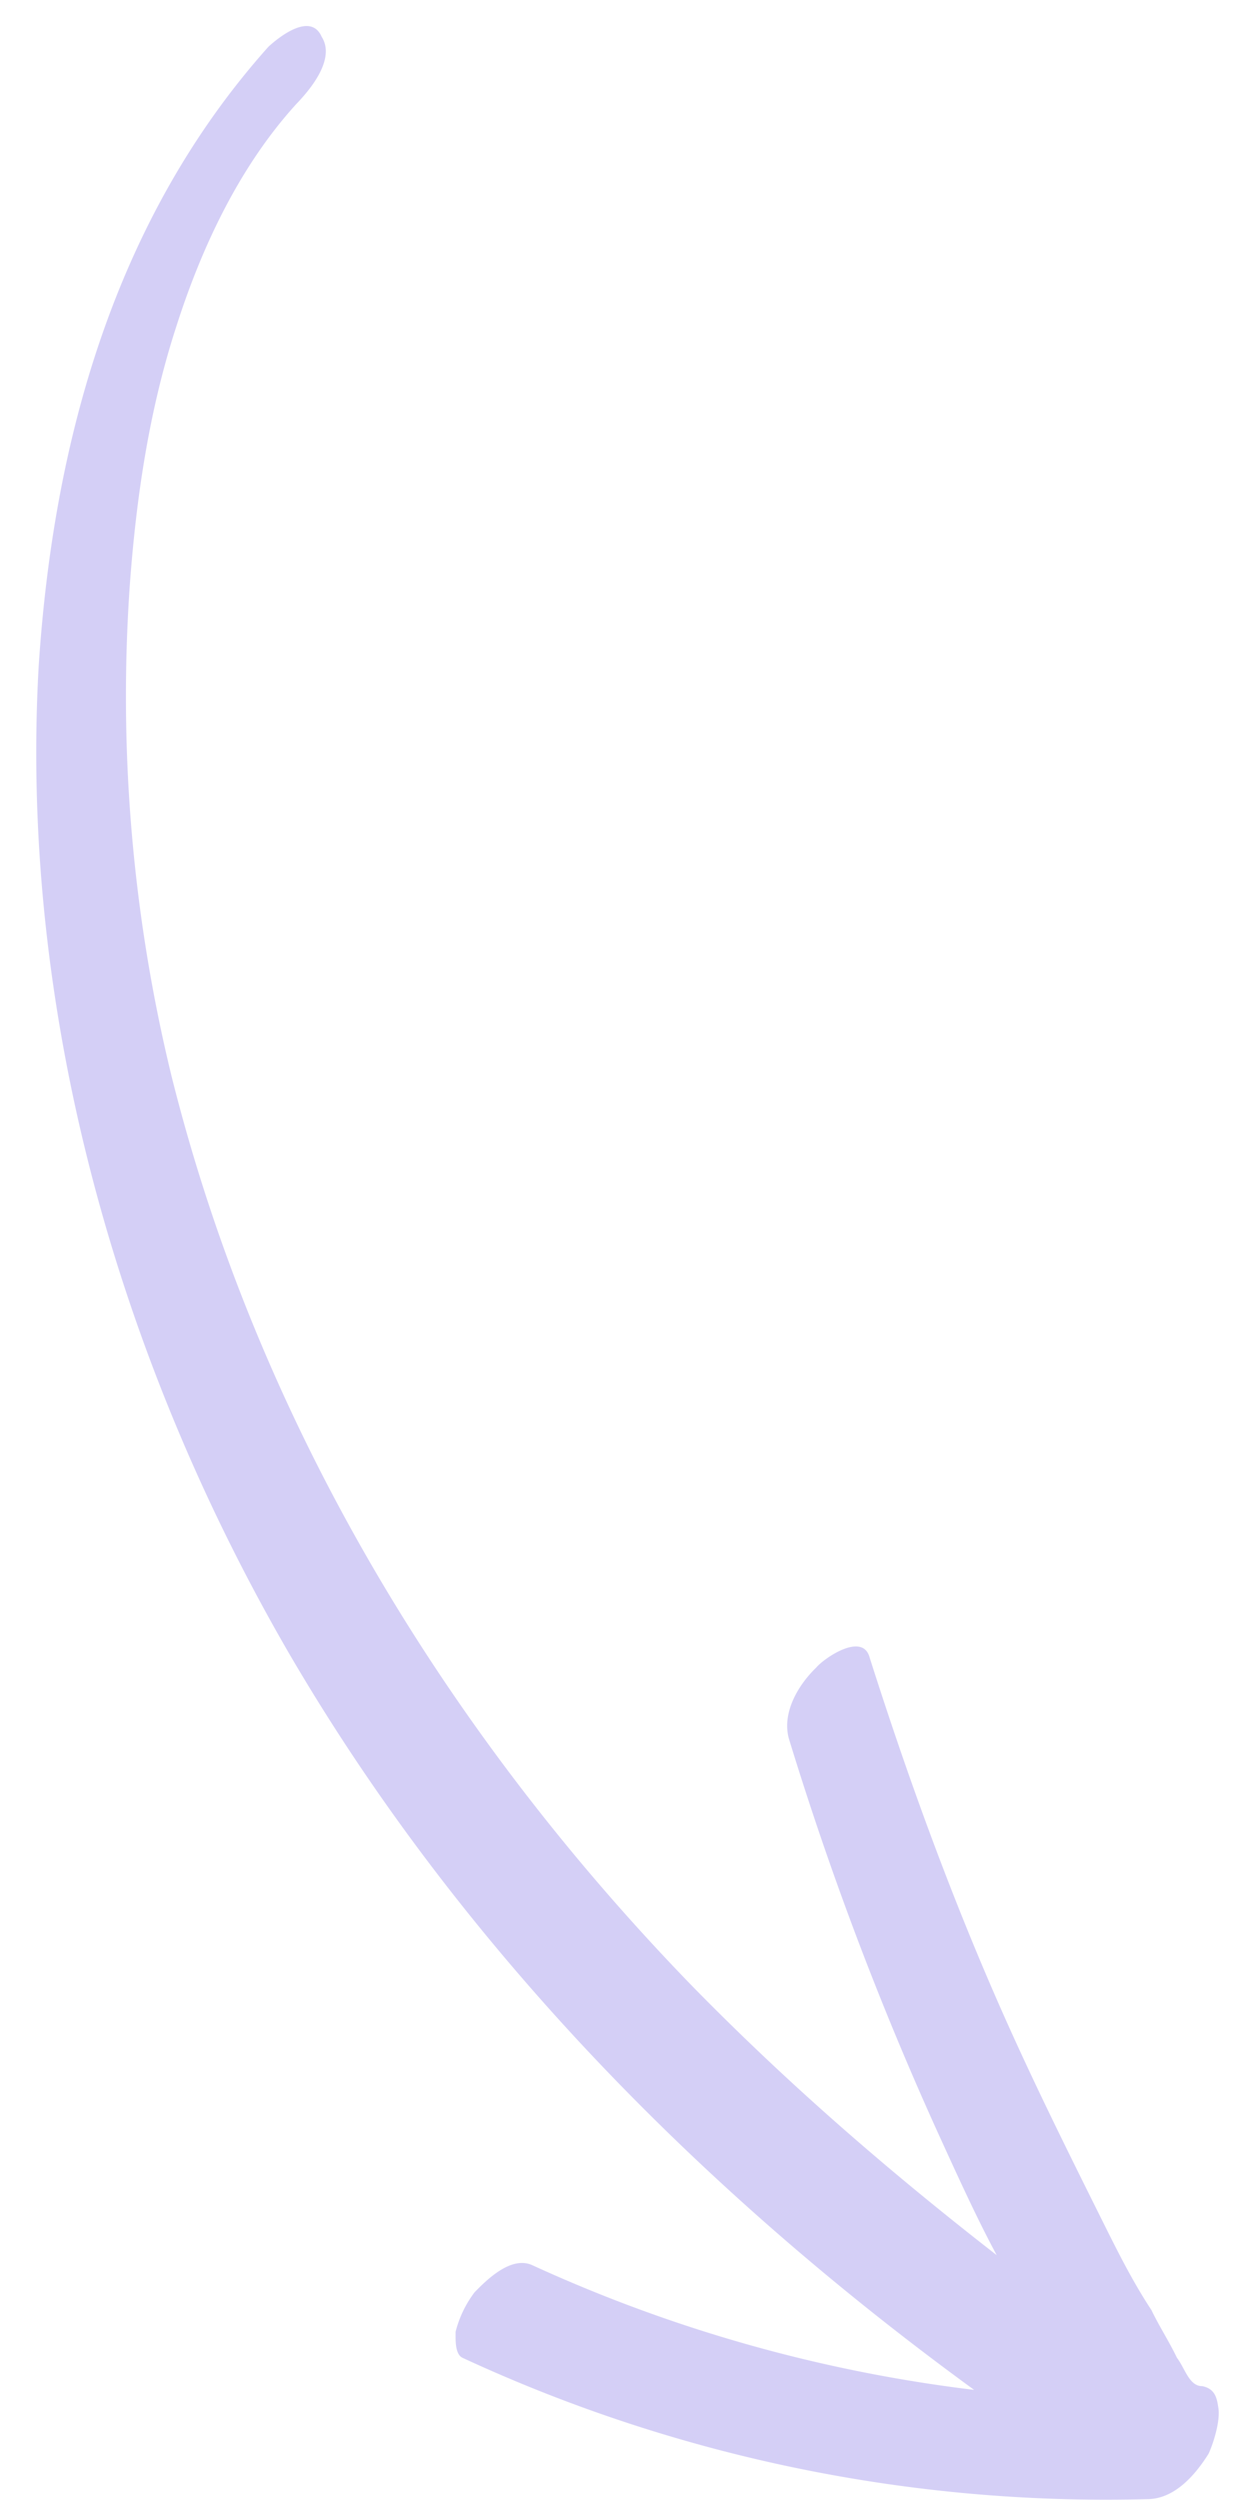
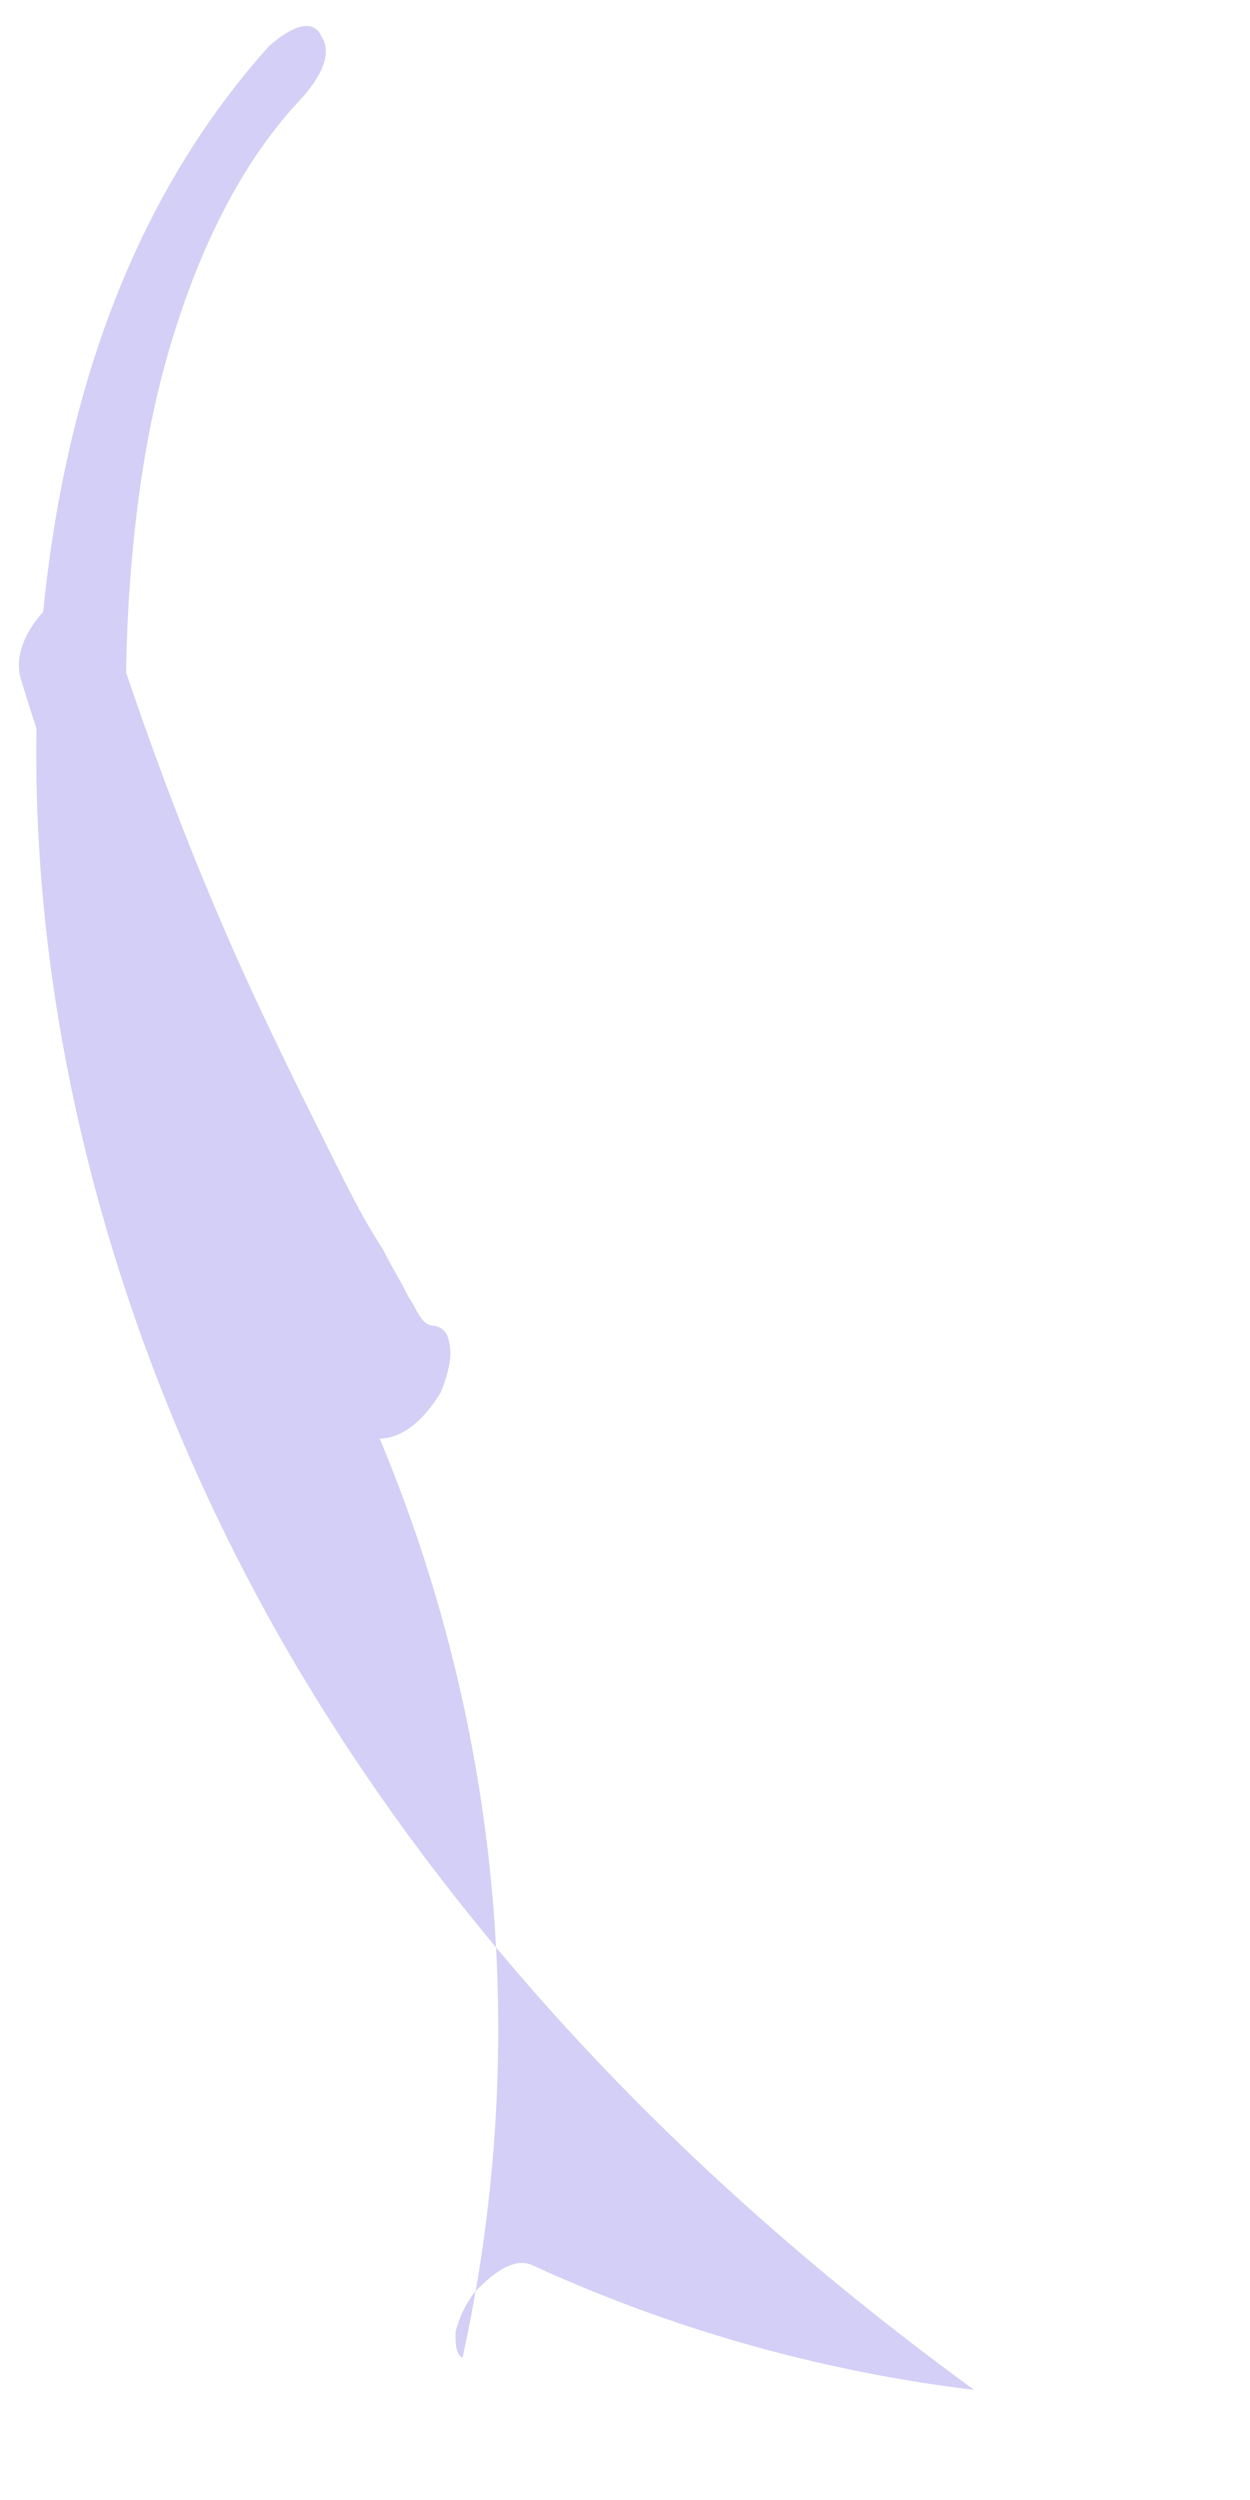
<svg xmlns="http://www.w3.org/2000/svg" width="30" height="60" fill="none">
-   <path d="M7.09 2.52C5.77 3.98 4.86 5.871 4.236 7.822c-.656 2.013-.966 4.114-1.12 6.213a38.506 38.506 0 001.006 11.812c2.075 8.29 6.577 15.726 12.497 21.825 2.29 2.34 4.703 4.43 7.302 6.452-.452-.837-.906-1.831-1.36-2.825a78.445 78.445 0 01-3.63-9.578c-.167-.624.23-1.287.66-1.701.185-.222 1.113-.863 1.28-.24.99 3.113 2.135 6.224 3.498 9.205.681 1.491 1.393 2.919 2.104 4.347.356.714.712 1.428 1.161 2.109.194.403.42.744.613 1.147.192.248.293.684.606.679.283.058.348.245.383.494.069.343-.14.941-.231 1.13-.336.538-.828 1.078-1.453 1.088A36.72 36.72 0 0111.1 56.587c-.19-.09-.164-.467-.166-.623.088-.346.239-.661.453-.946.308-.318.893-.89 1.398-.649a35.677 35.677 0 0010.594 2.988C16.824 52.582 11.033 46.7 6.945 39.695 2.825 32.597.467 24.249.927 16.012c.35-5.419 1.827-10.762 5.515-14.89C6.719.867 7.46.292 7.72.882c.353.557-.323 1.32-.63 1.637z" fill="#D4CFF6" />
+   <path d="M7.09 2.52C5.77 3.98 4.86 5.871 4.236 7.822c-.656 2.013-.966 4.114-1.12 6.213a38.506 38.506 0 001.006 11.812a78.445 78.445 0 01-3.63-9.578c-.167-.624.23-1.287.66-1.701.185-.222 1.113-.863 1.28-.24.99 3.113 2.135 6.224 3.498 9.205.681 1.491 1.393 2.919 2.104 4.347.356.714.712 1.428 1.161 2.109.194.403.42.744.613 1.147.192.248.293.684.606.679.283.058.348.245.383.494.069.343-.14.941-.231 1.13-.336.538-.828 1.078-1.453 1.088A36.72 36.72 0 0111.1 56.587c-.19-.09-.164-.467-.166-.623.088-.346.239-.661.453-.946.308-.318.893-.89 1.398-.649a35.677 35.677 0 0010.594 2.988C16.824 52.582 11.033 46.7 6.945 39.695 2.825 32.597.467 24.249.927 16.012c.35-5.419 1.827-10.762 5.515-14.89C6.719.867 7.46.292 7.72.882c.353.557-.323 1.32-.63 1.637z" fill="#D4CFF6" />
</svg>